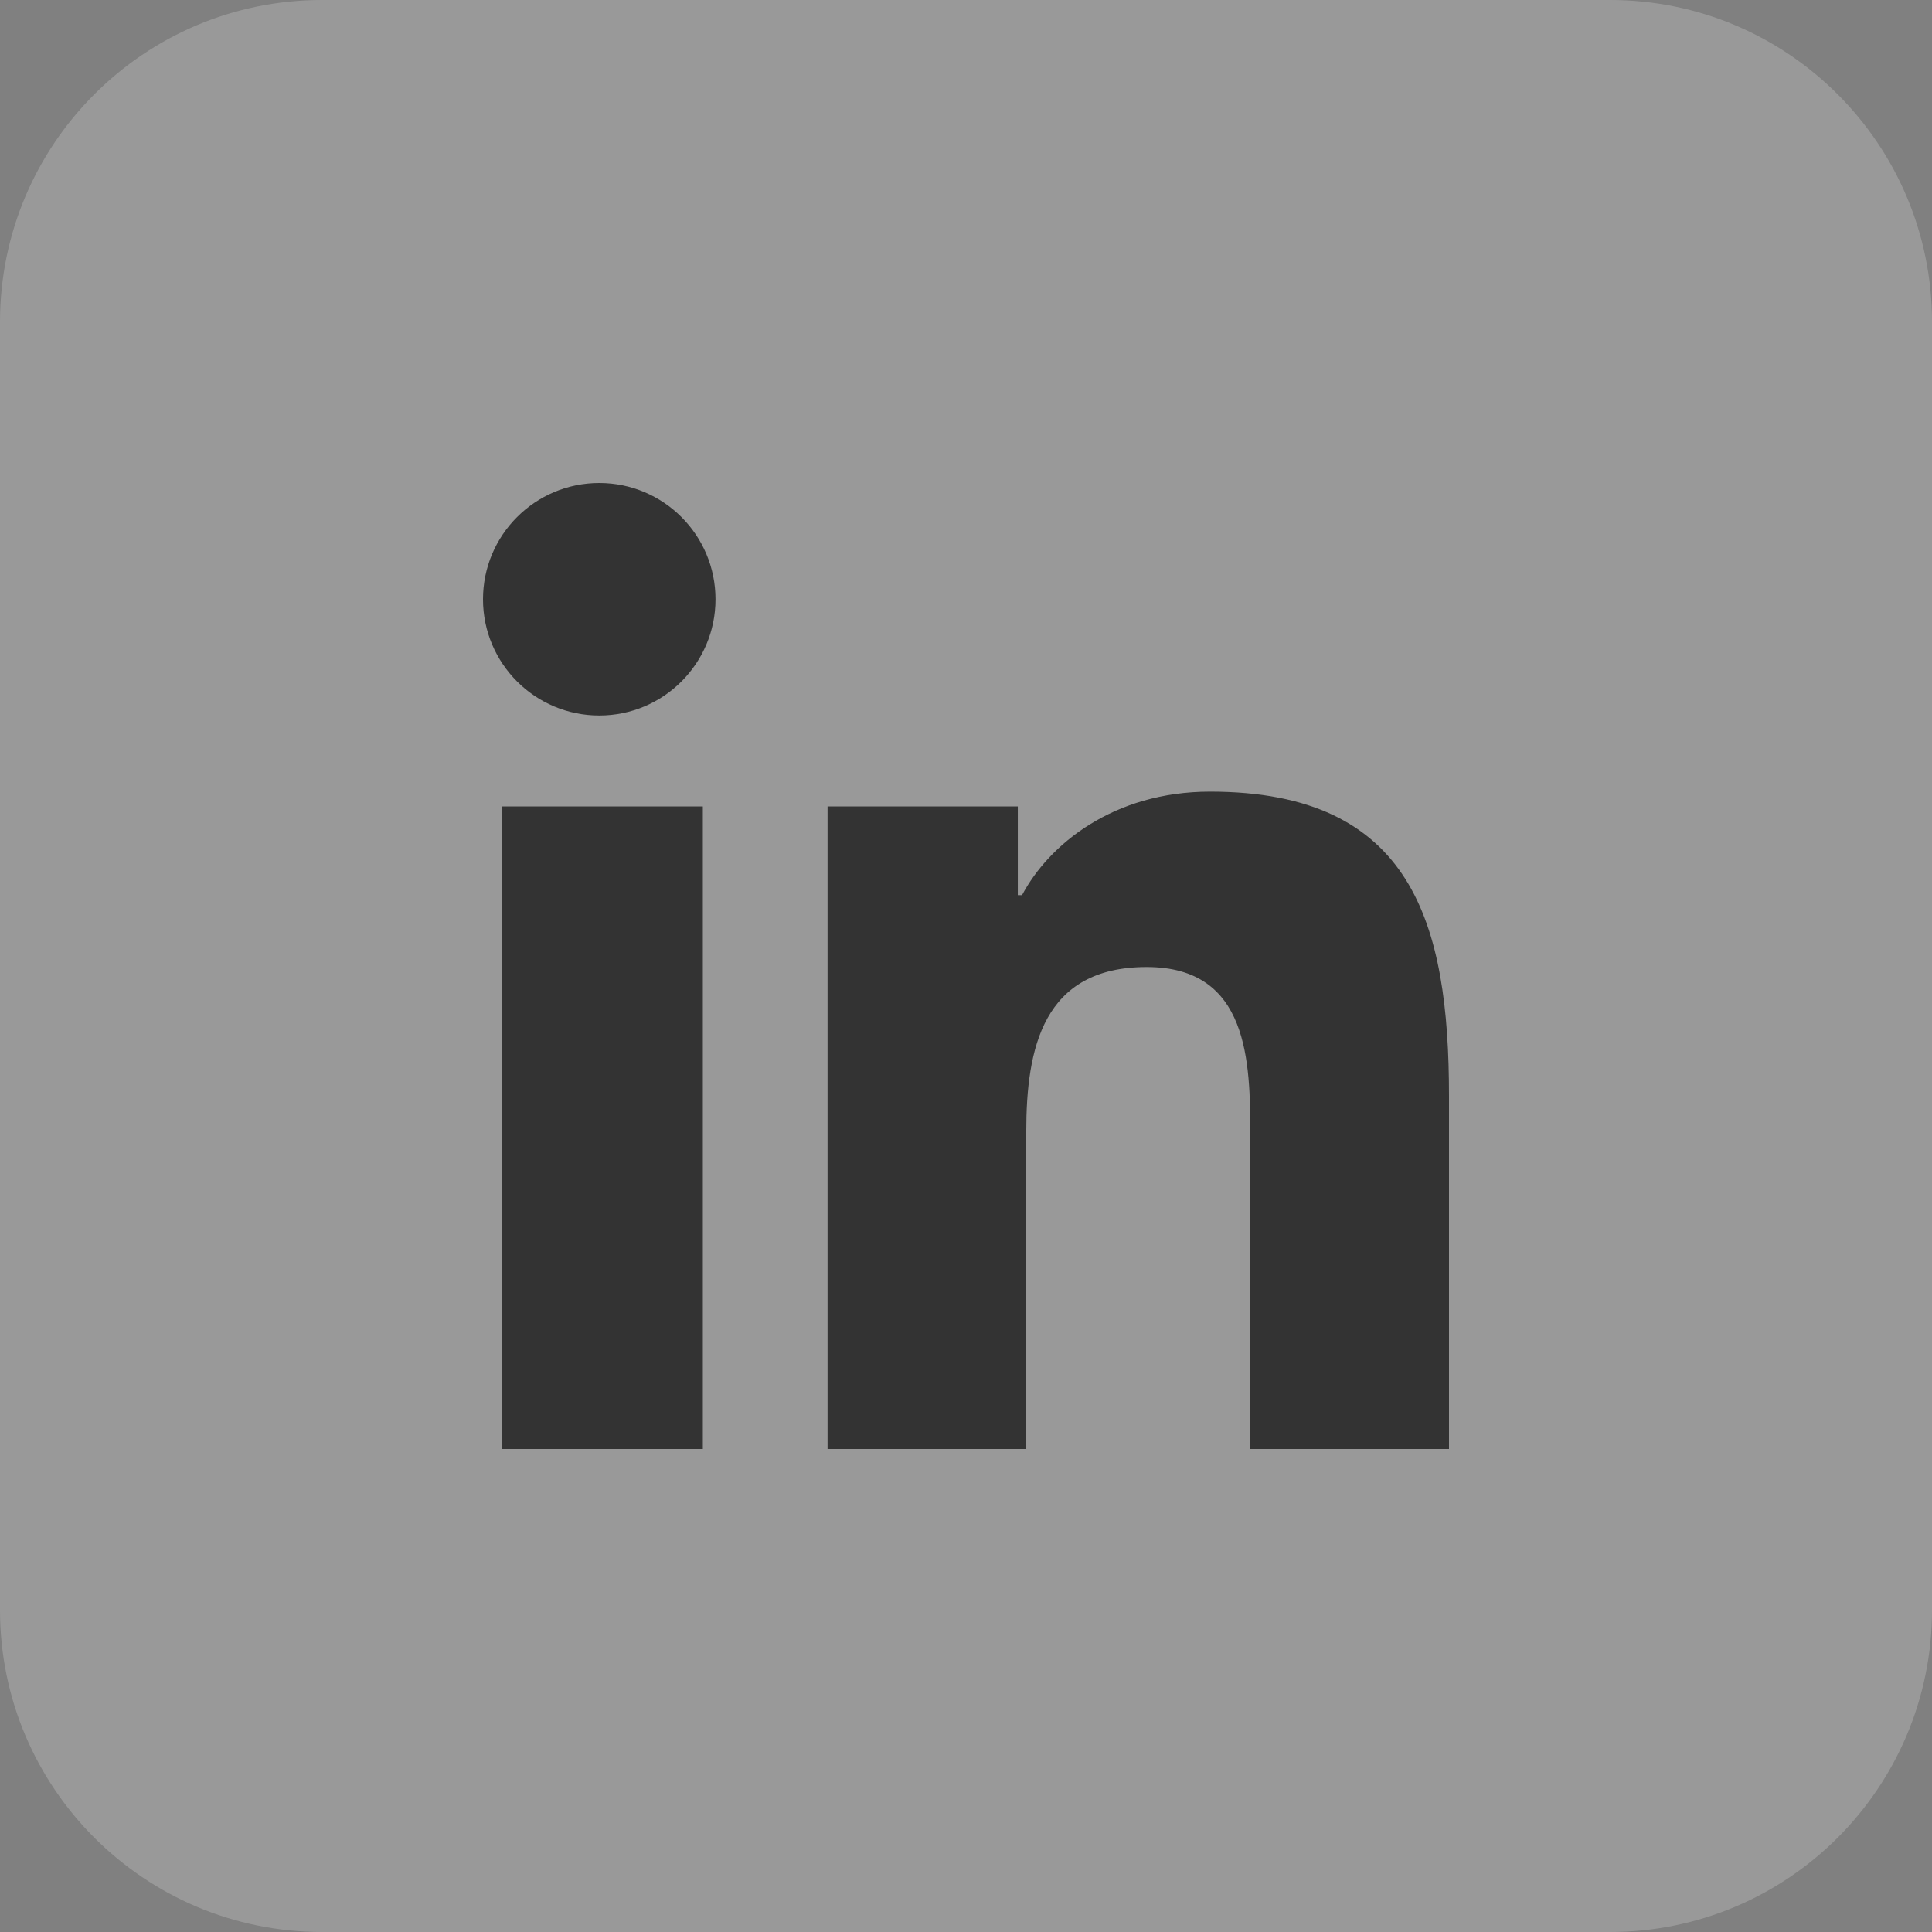
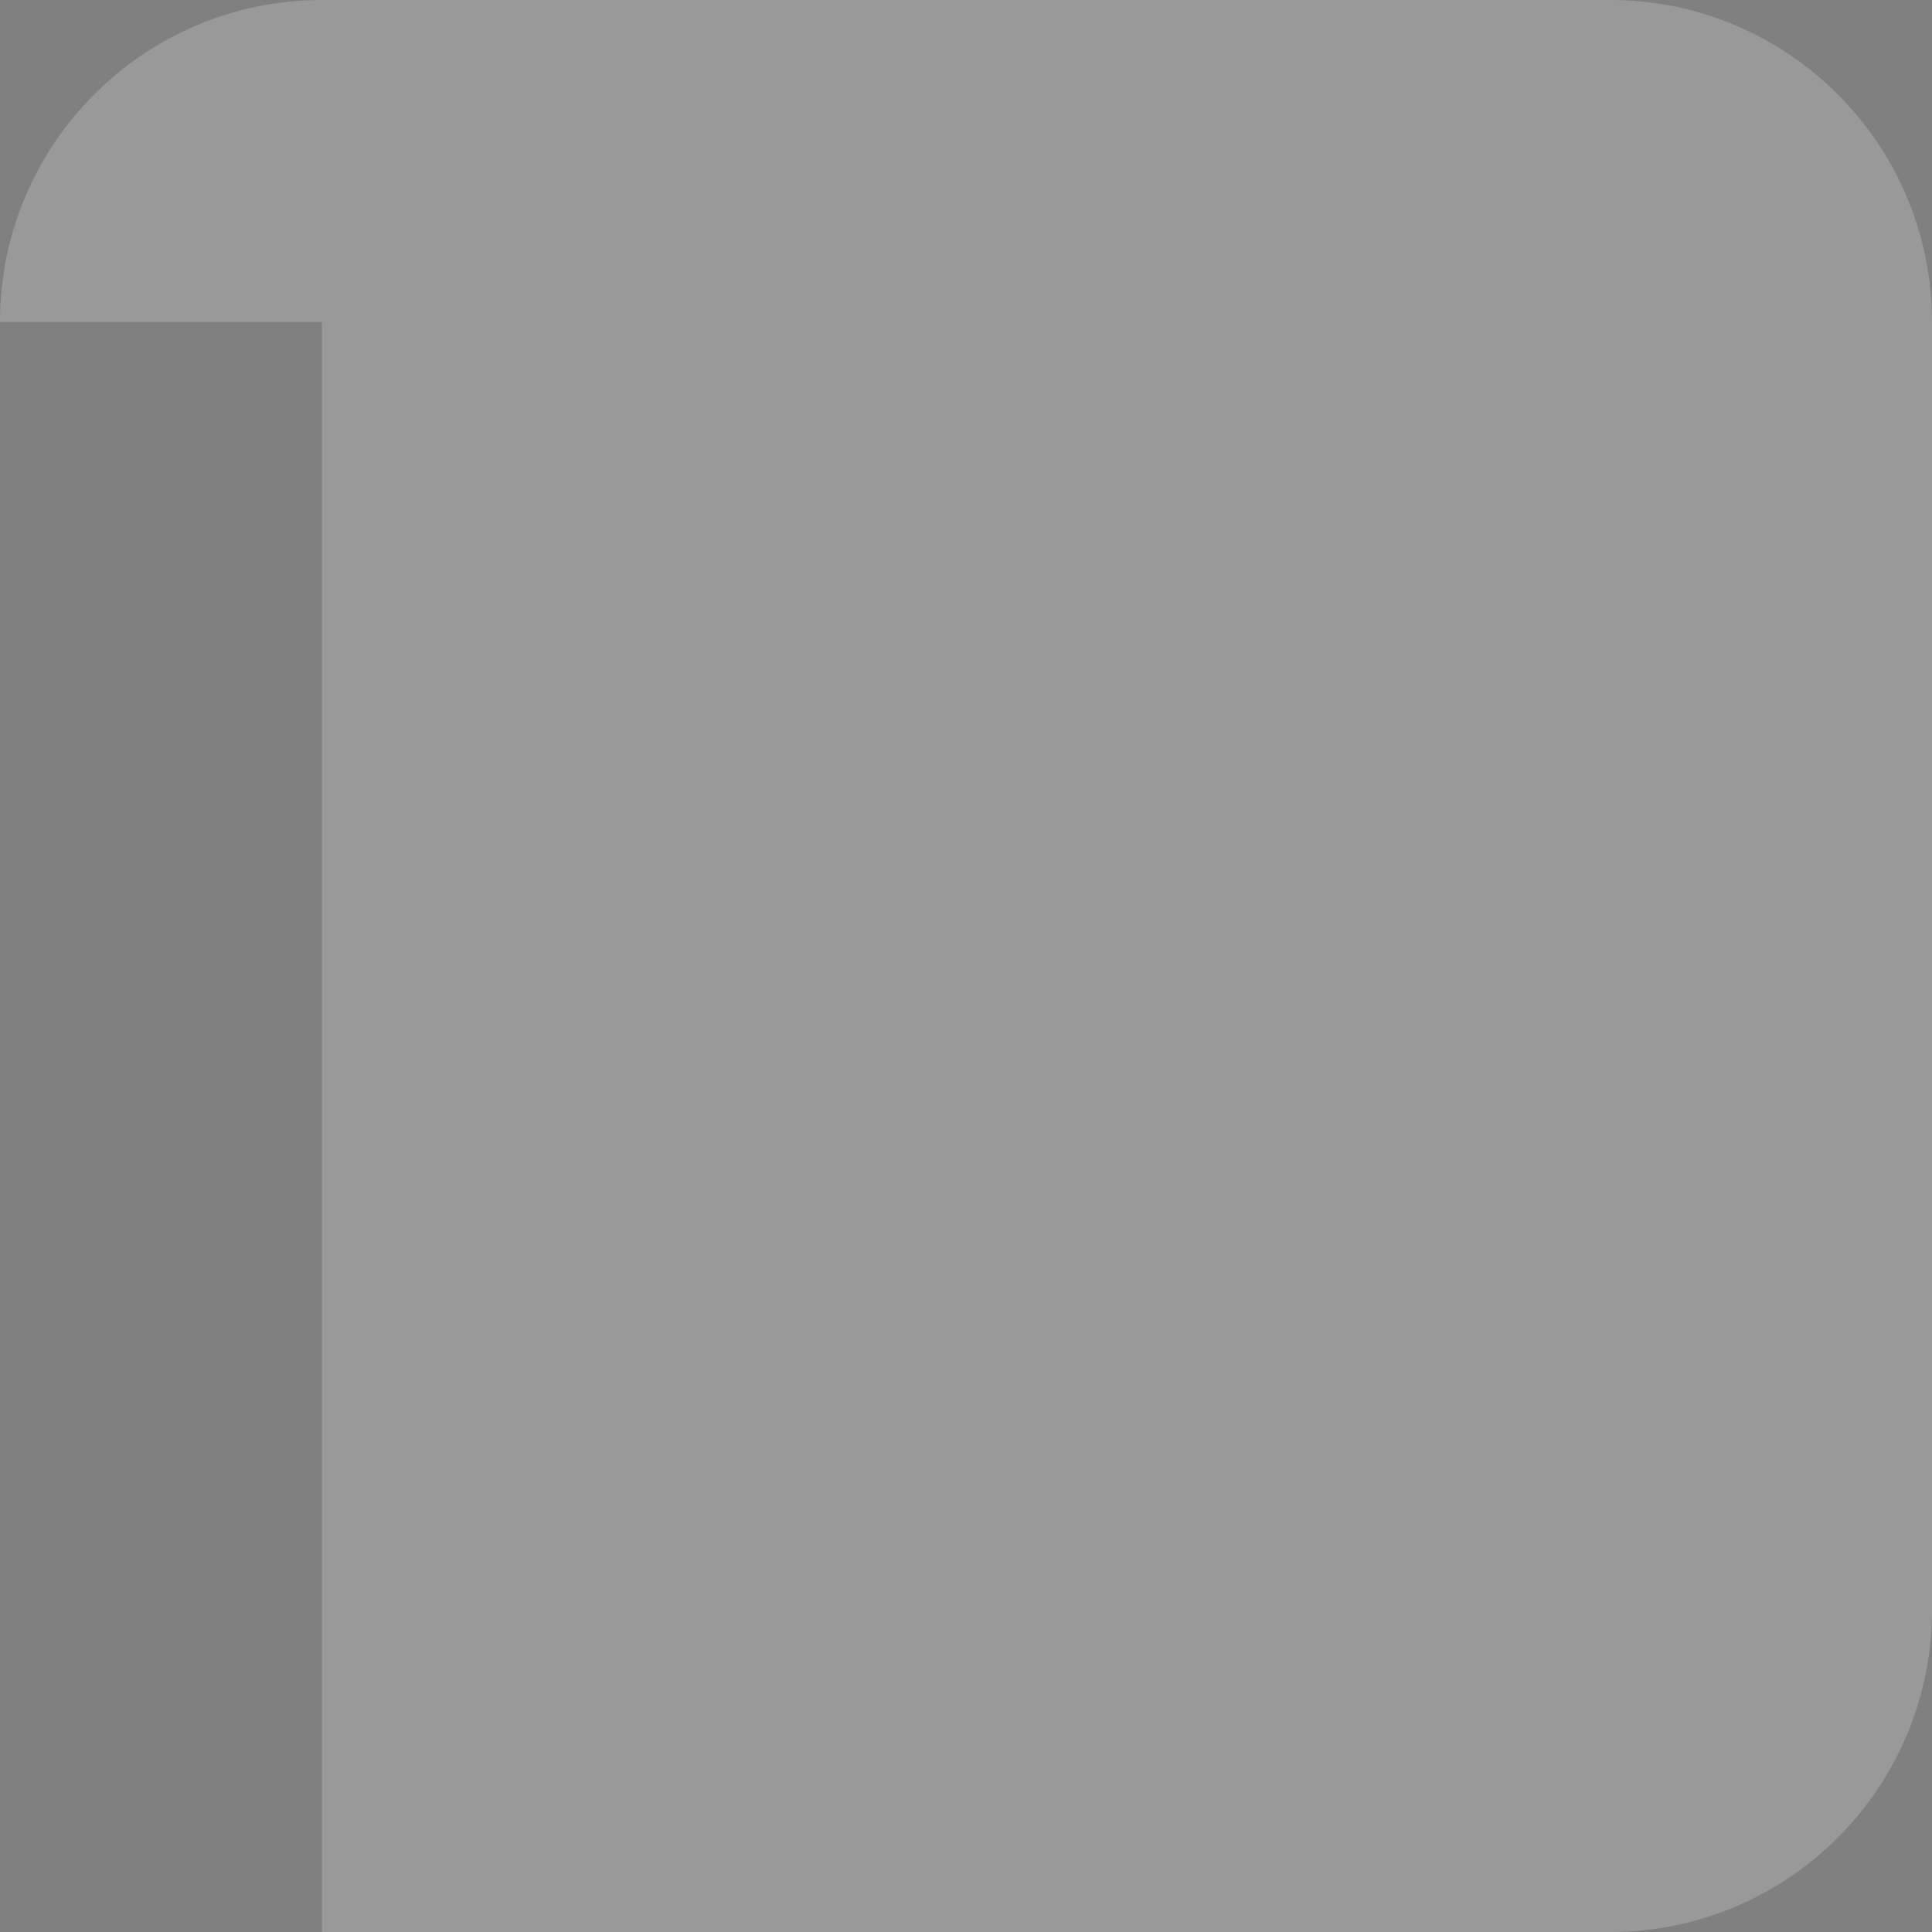
<svg xmlns="http://www.w3.org/2000/svg" width="32" height="32" viewBox="0 0 32 32" fill="none">
  <rect x="0" y="0" width="32" height="32" fill="#808080" stroke="none" />
  <g clip-path="url(#clip0_3259_2908)">
-     <path d="M0 5.333C0 2.388 2.388 0 5.333 0H26.667C29.612 0 32 2.388 32 5.333V26.667C32 29.612 29.612 32 26.667 32H5.333C2.388 32 0 29.612 0 26.667V5.333Z" fill="white" fill-opacity="0.2" />
-     <path d="M9.926 8C8.862 8 8 8.862 8 9.926C8 10.989 8.862 11.851 9.926 11.851C10.989 11.851 11.851 10.989 11.851 9.926C11.851 8.862 10.989 8 9.926 8ZM20.044 13.112C18.438 13.112 17.37 13.991 16.928 14.827H16.858V13.357H13.707V24H16.998V18.748C16.998 17.361 17.273 16.017 18.993 16.017C20.687 16.017 20.709 17.584 20.709 18.818V24H24V18.153C24 15.291 23.392 13.112 20.044 13.112ZM8.315 13.357V24H11.641V13.357H8.315Z" fill="#333333" />
+     <path d="M0 5.333C0 2.388 2.388 0 5.333 0H26.667C29.612 0 32 2.388 32 5.333V26.667C32 29.612 29.612 32 26.667 32H5.333V5.333Z" fill="white" fill-opacity="0.2" />
  </g>
  <defs>
    <clipPath id="clip0_3259_2908">
      <rect width="32" height="32" fill="white" />
    </clipPath>
  </defs>
</svg>